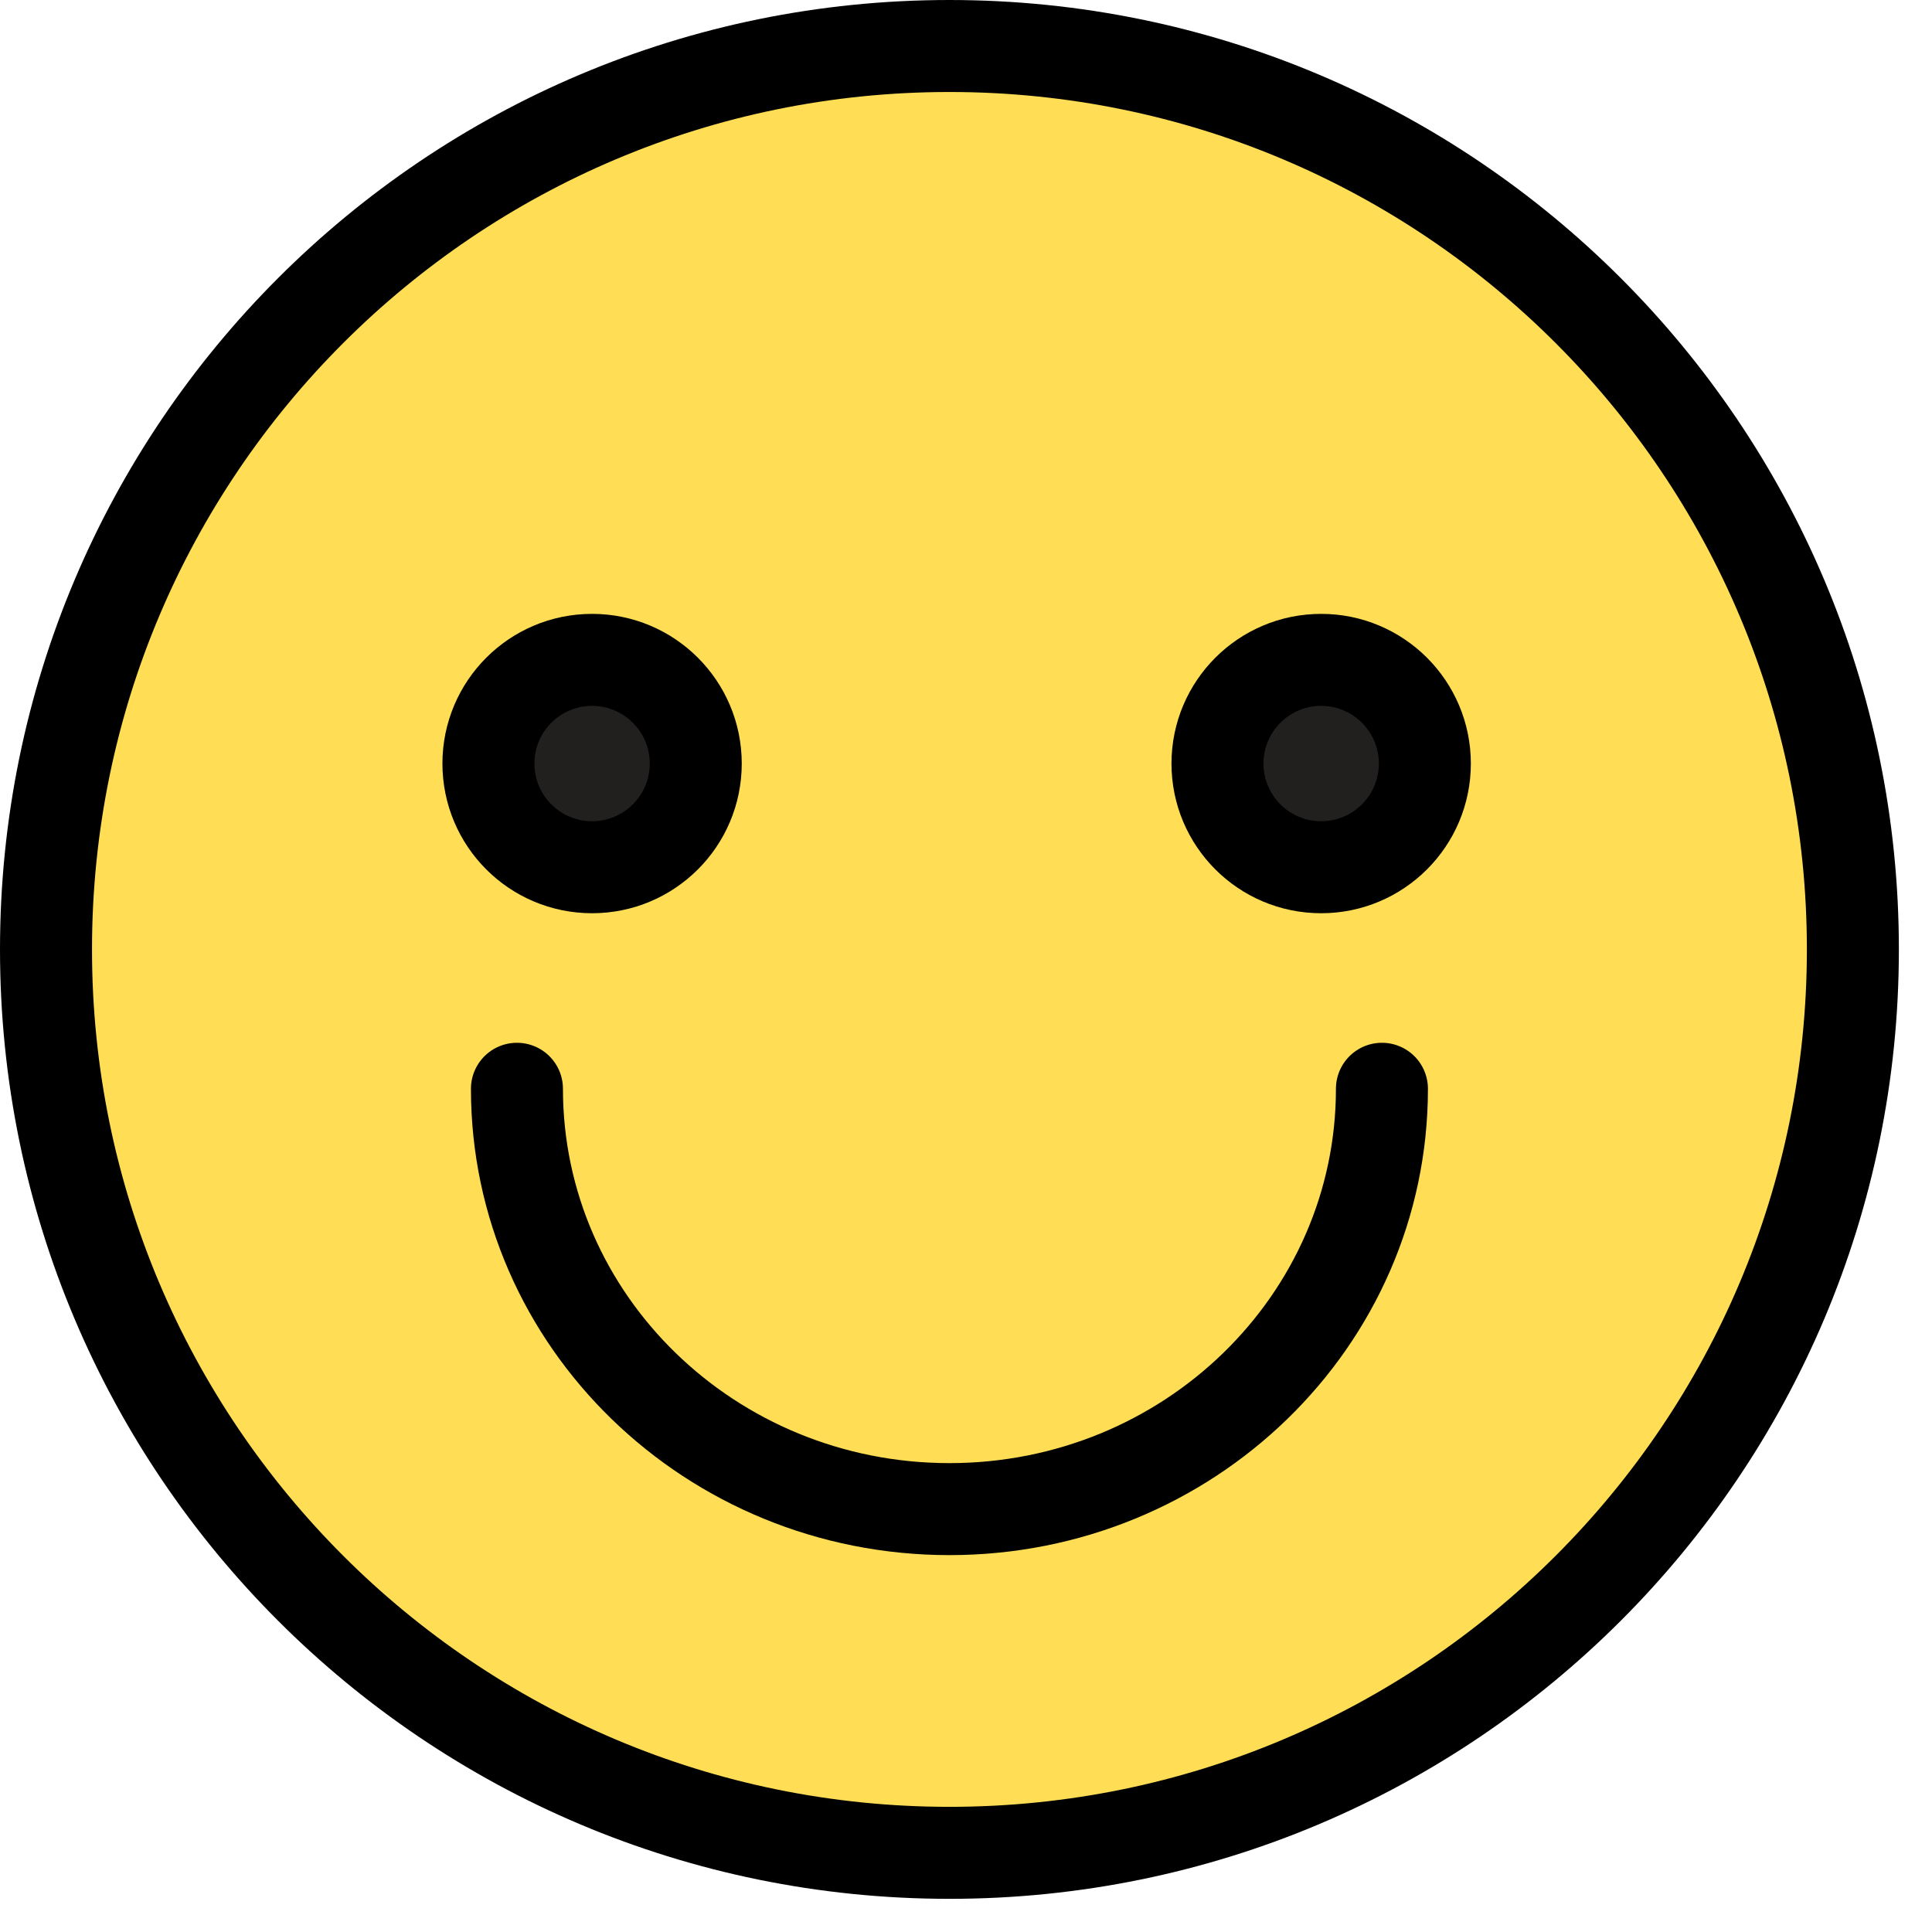
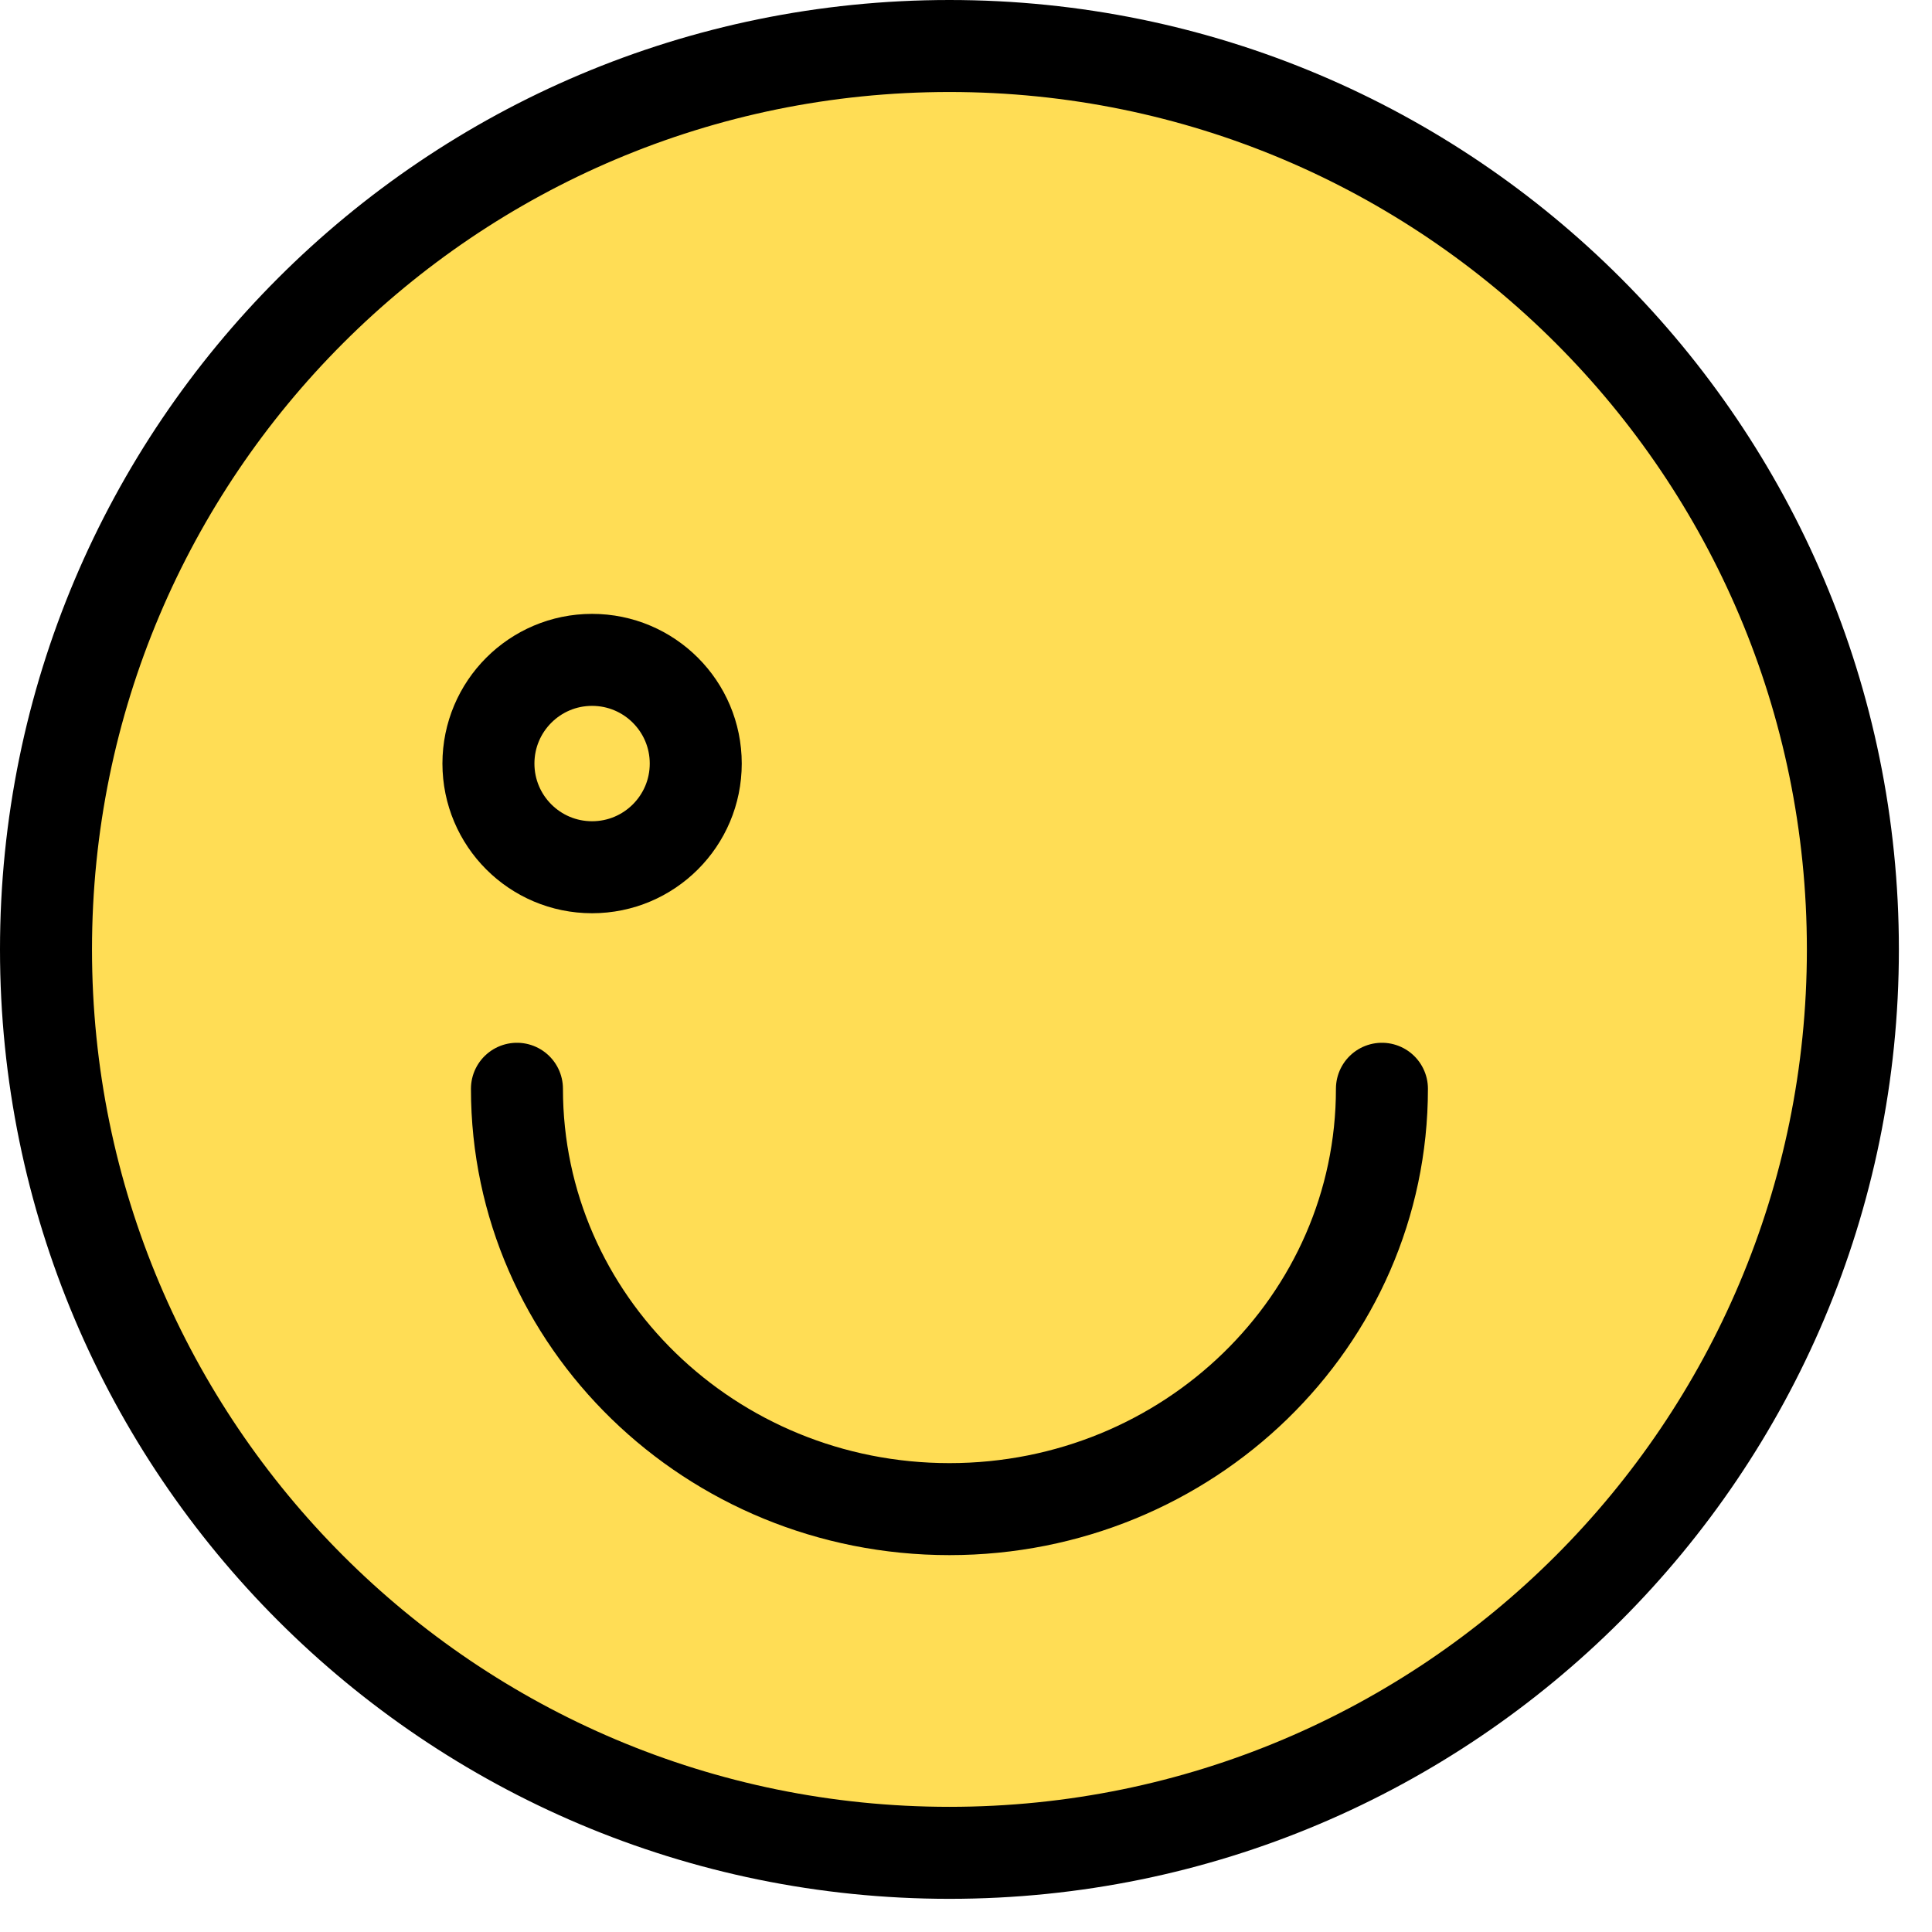
<svg xmlns="http://www.w3.org/2000/svg" width="42" height="42" viewBox="0 0 42 42" fill="none">
  <path fill-rule="evenodd" clip-rule="evenodd" d="M40.28 20.64C40.28 31.486 31.486 40.279 20.64 40.279C9.793 40.279 1 31.486 1 20.64C1 9.793 9.793 1 20.64 1C31.486 1 40.28 9.793 40.28 20.64Z" fill="#FFDD55" />
  <path fill-rule="evenodd" clip-rule="evenodd" d="M40.28 20.64C40.28 31.486 31.486 40.279 20.64 40.279C9.793 40.279 1 31.486 1 20.64C1 9.793 9.793 1 20.64 1C31.486 1 40.28 9.793 40.28 20.64Z" stroke="black" stroke-width="2" stroke-linecap="round" stroke-linejoin="round" />
-   <path fill-rule="evenodd" clip-rule="evenodd" d="M15.125 16.599C15.125 17.844 14.116 18.853 12.871 18.853C11.626 18.853 10.618 17.844 10.618 16.599C10.618 15.355 11.626 14.345 12.871 14.345C14.116 14.345 15.125 15.355 15.125 16.599Z" fill="#221F1F" />
  <path fill-rule="evenodd" clip-rule="evenodd" d="M15.125 16.599C15.125 17.844 14.116 18.853 12.871 18.853C11.626 18.853 10.618 17.844 10.618 16.599C10.618 15.355 11.626 14.345 12.871 14.345C14.116 14.345 15.125 15.355 15.125 16.599Z" stroke="black" stroke-width="2" stroke-linecap="round" stroke-linejoin="round" />
-   <path fill-rule="evenodd" clip-rule="evenodd" d="M30.975 16.599C30.975 17.844 29.965 18.853 28.721 18.853C27.476 18.853 26.467 17.844 26.467 16.599C26.467 15.355 27.476 14.345 28.721 14.345C29.965 14.345 30.975 15.355 30.975 16.599Z" fill="#221F1F" />
-   <path fill-rule="evenodd" clip-rule="evenodd" d="M30.975 16.599C30.975 17.844 29.965 18.853 28.721 18.853C27.476 18.853 26.467 17.844 26.467 16.599C26.467 15.355 27.476 14.345 28.721 14.345C29.965 14.345 30.975 15.355 30.975 16.599Z" stroke="black" stroke-width="2" stroke-linecap="round" stroke-linejoin="round" />
  <path d="M30.042 23.669C30.042 28.716 25.833 32.807 20.64 32.807C15.448 32.807 11.238 28.716 11.238 23.669" stroke="black" stroke-width="2" stroke-linecap="round" stroke-linejoin="round" />
</svg>